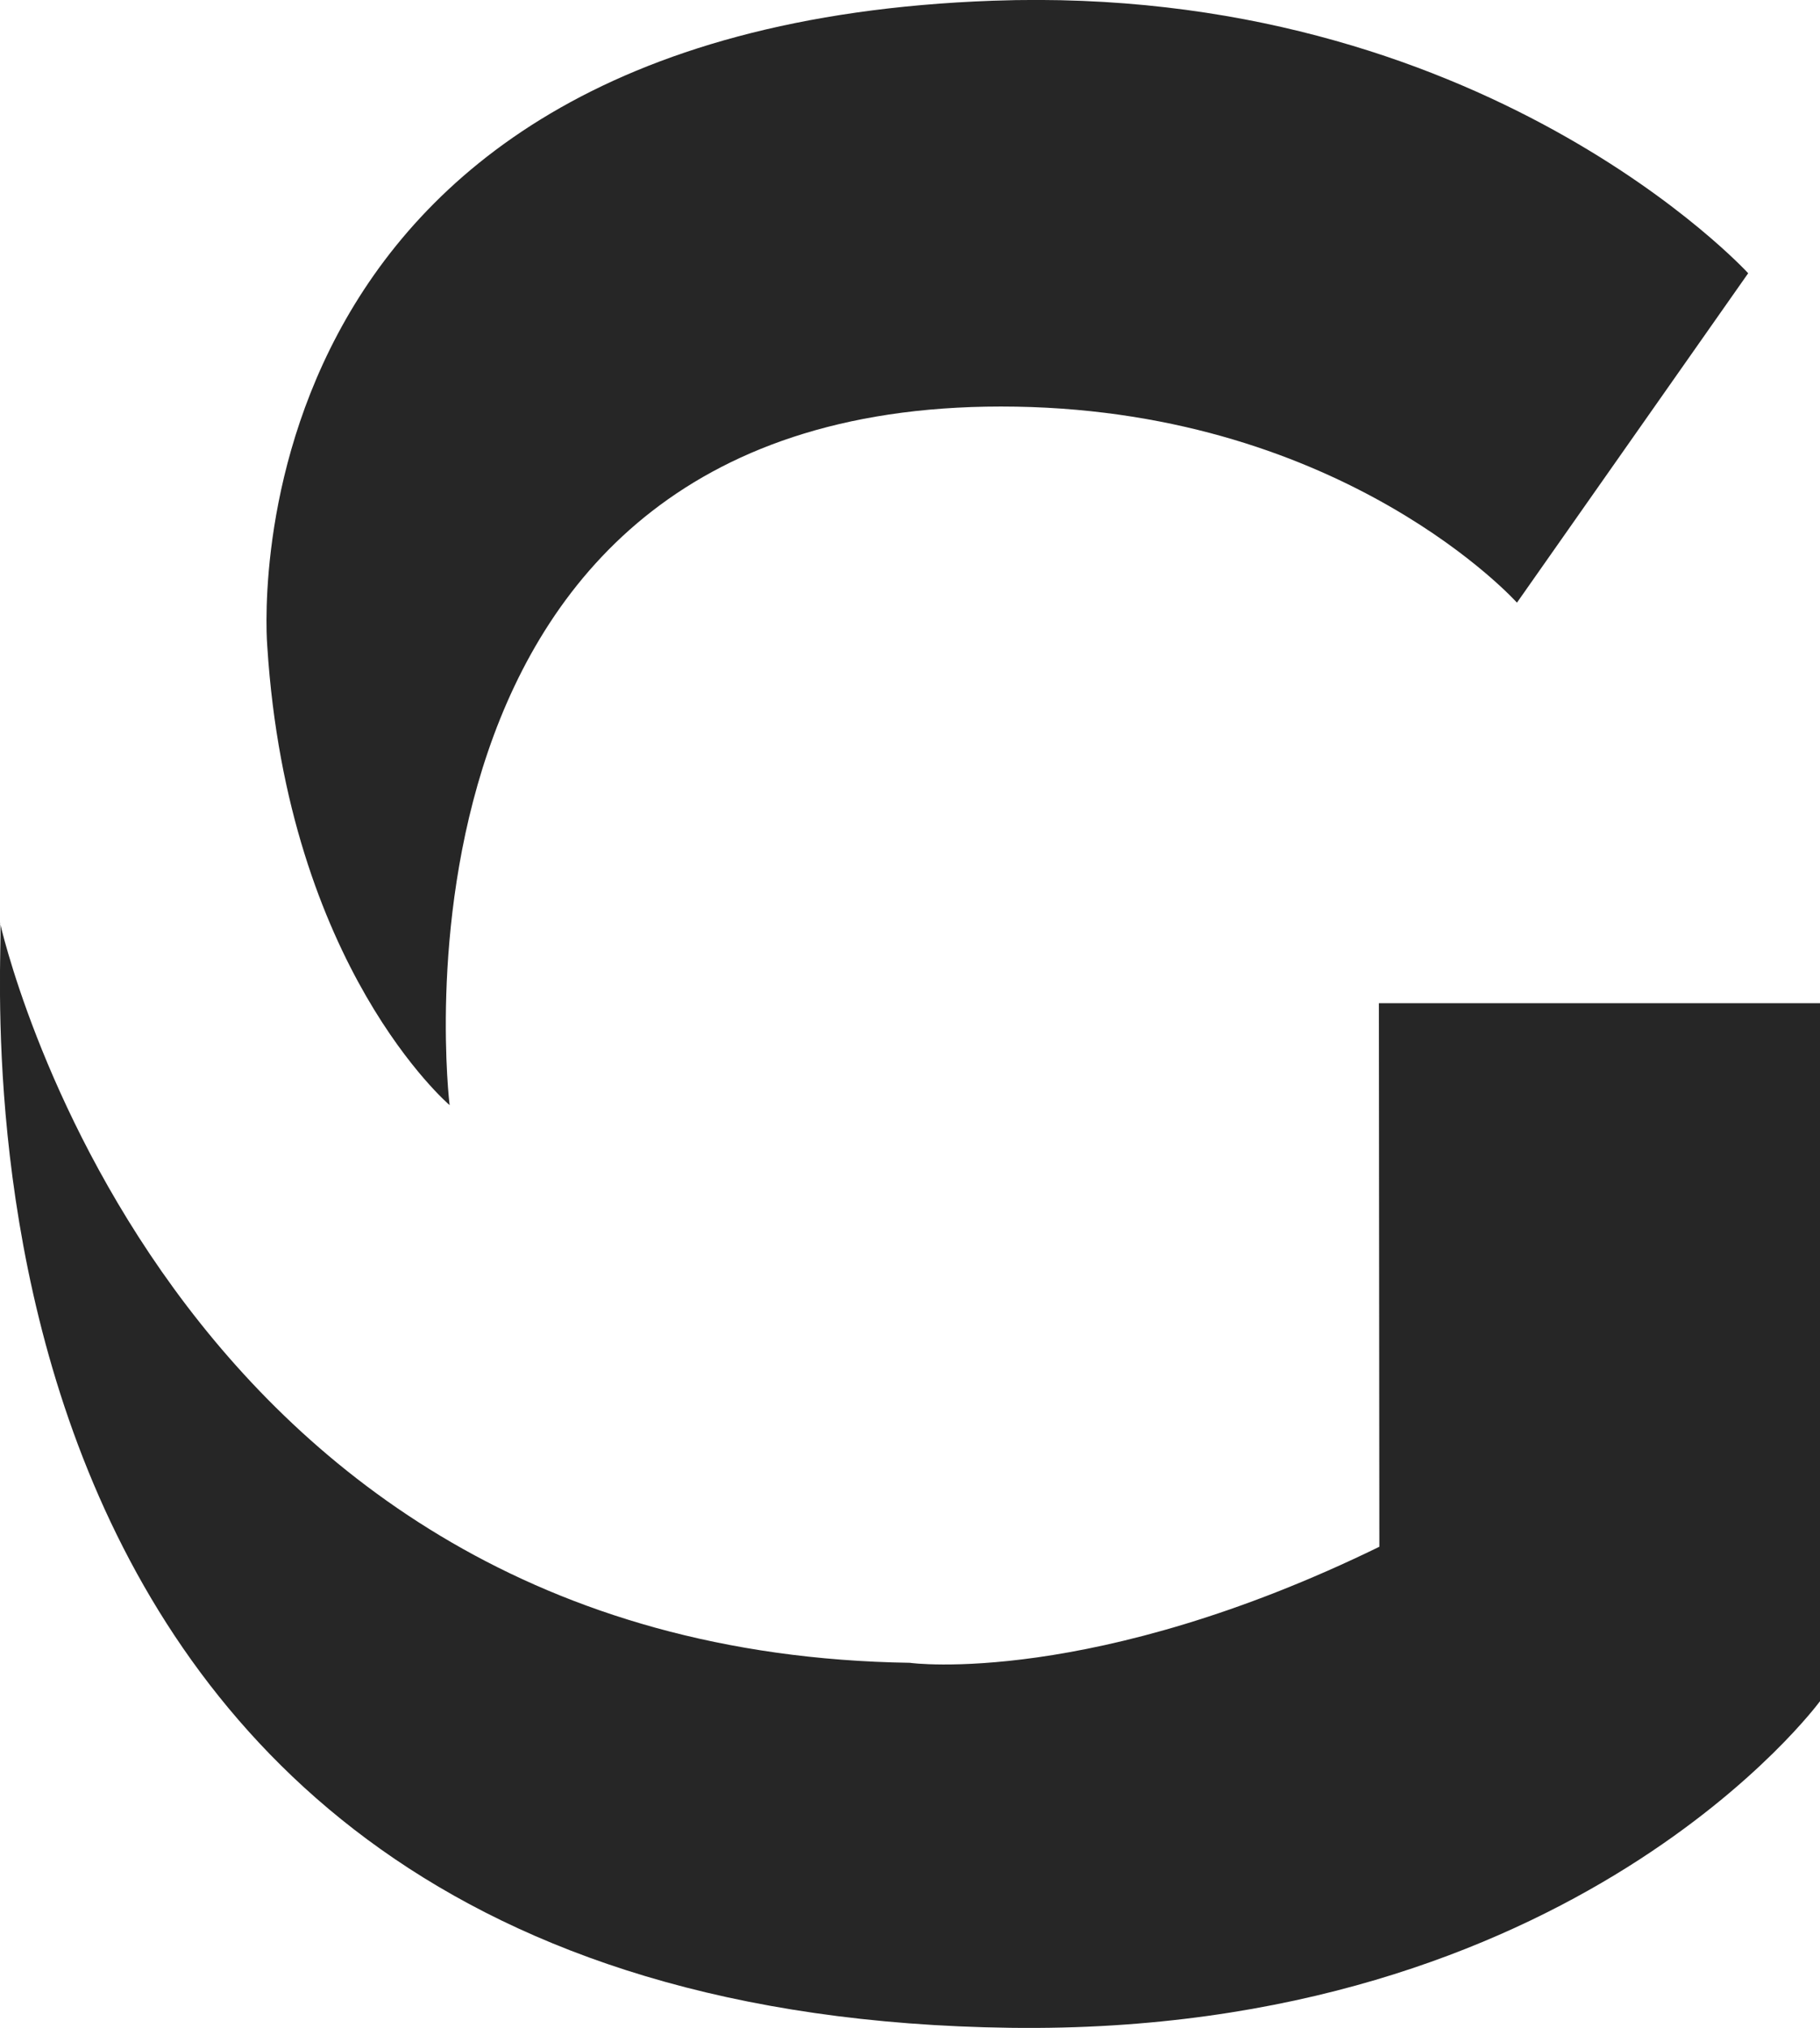
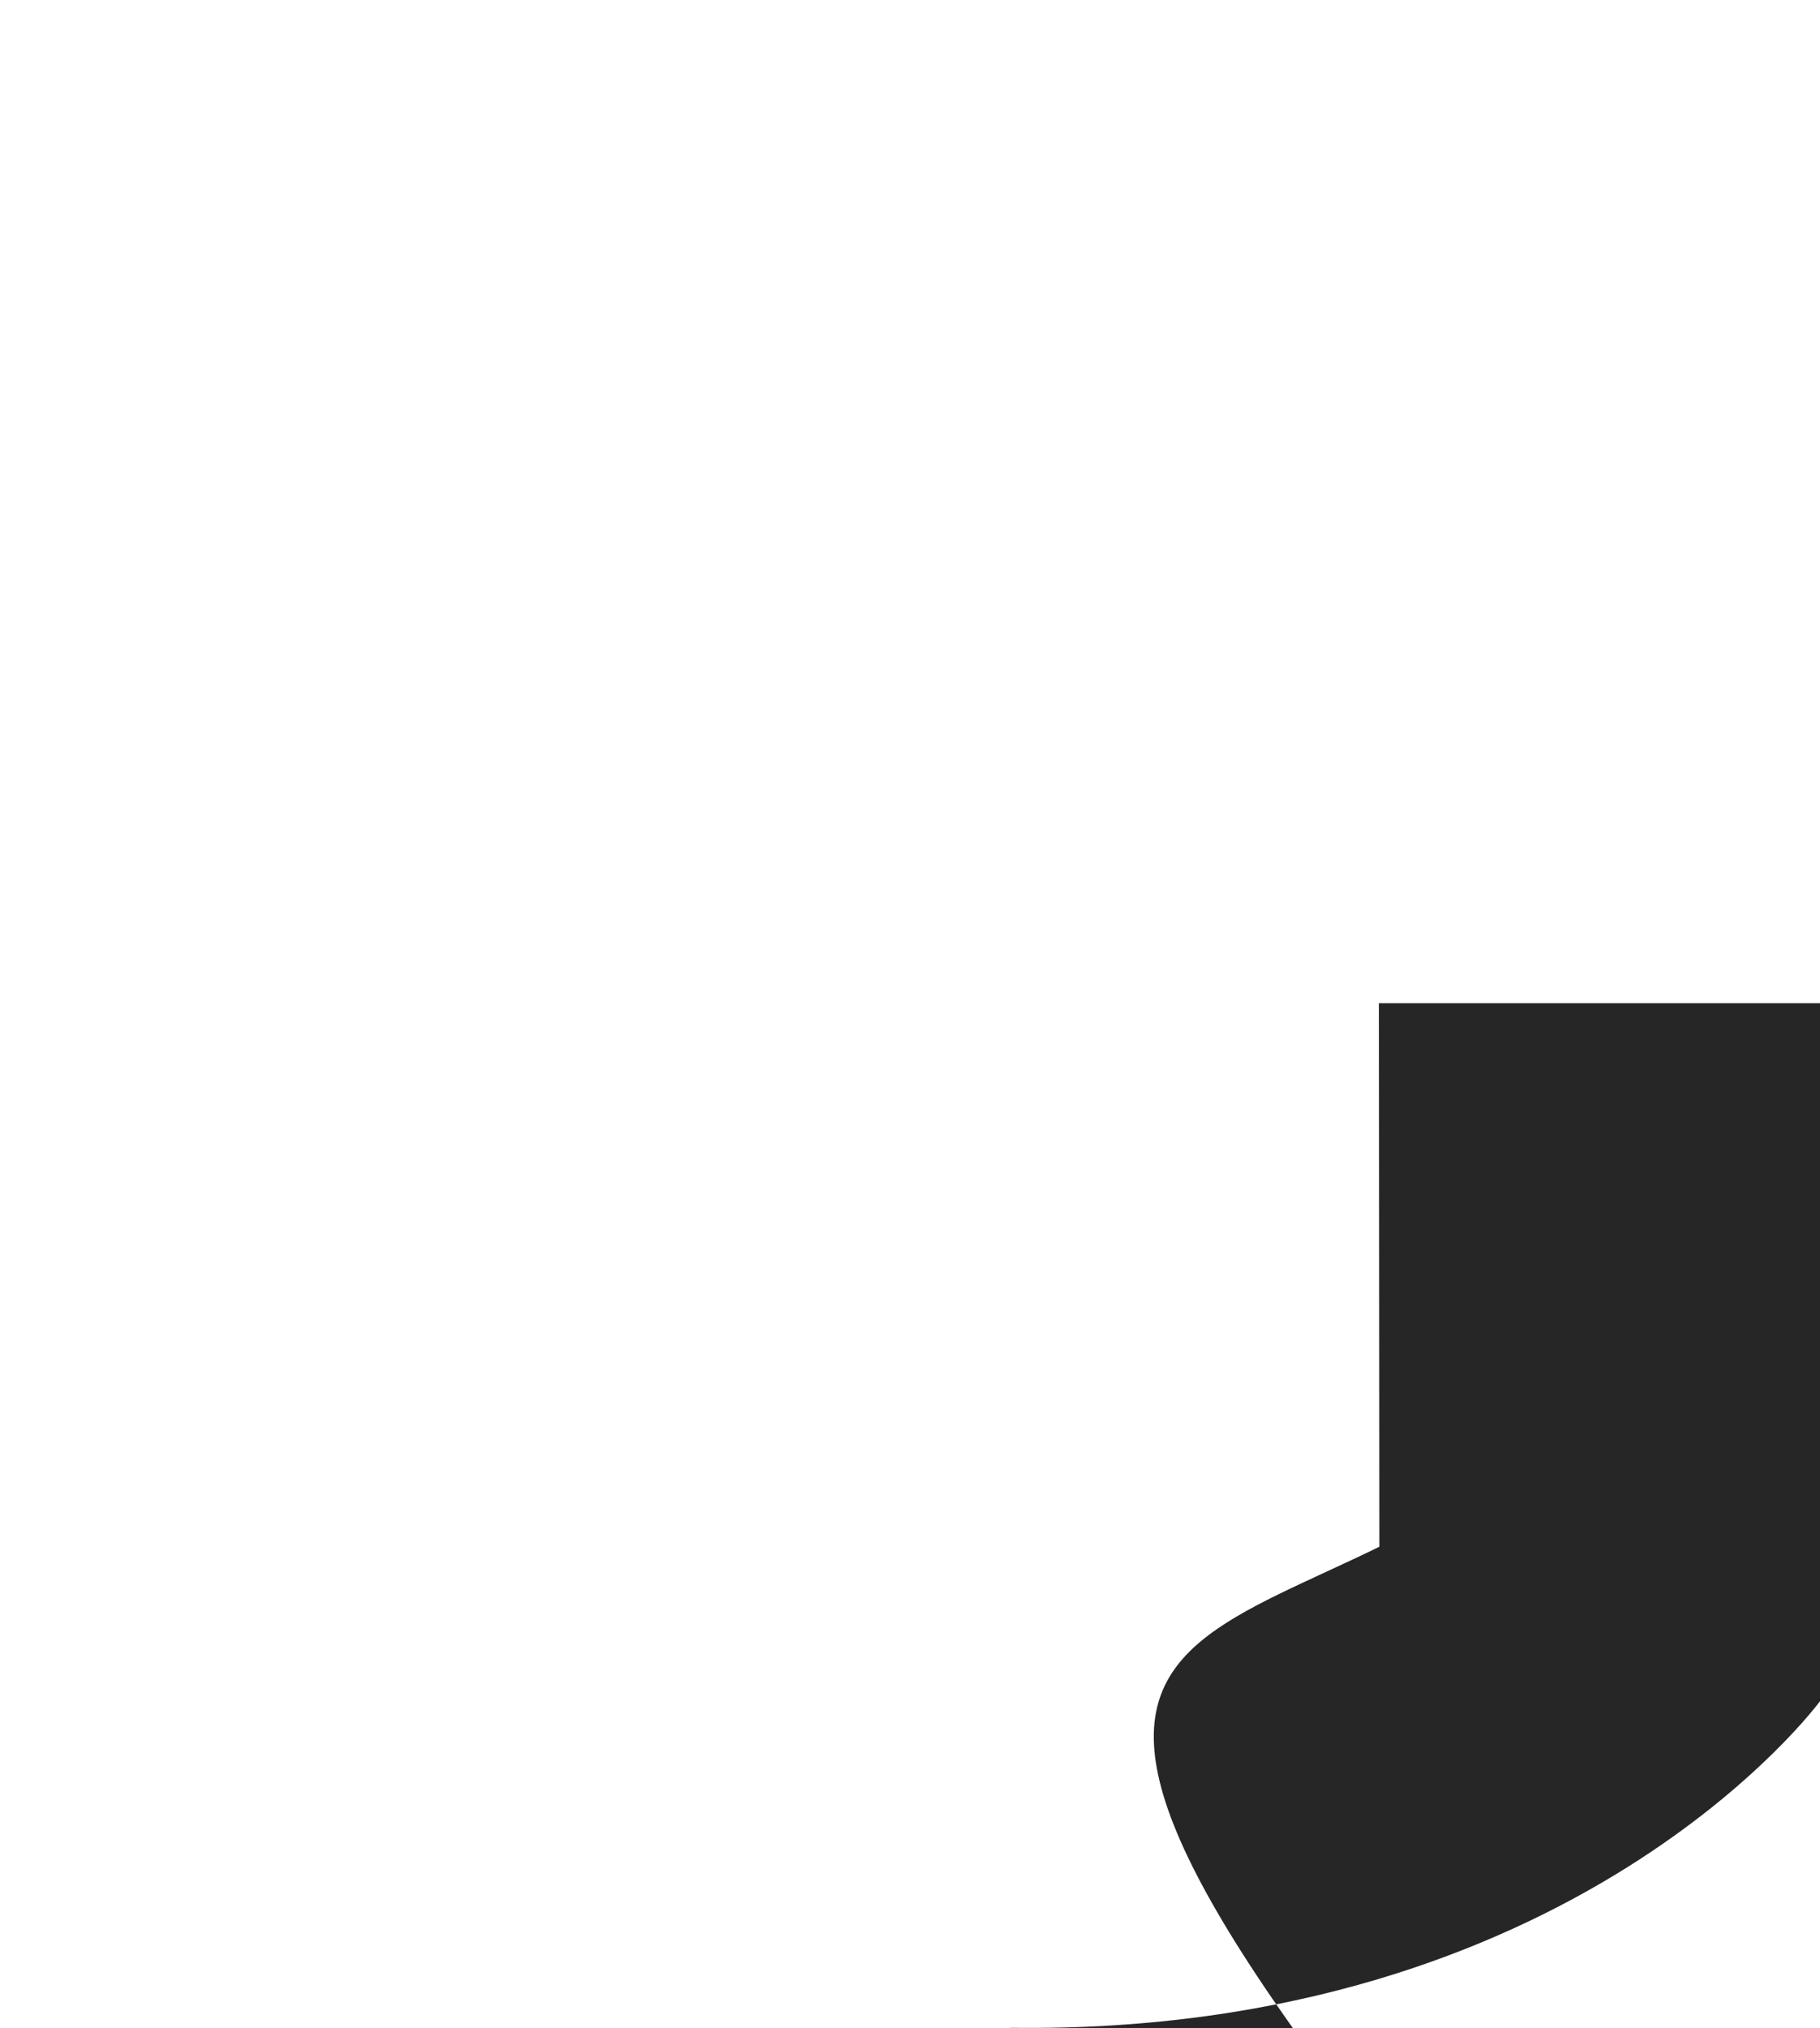
<svg xmlns="http://www.w3.org/2000/svg" id="Layer_2" data-name="Layer 2" viewBox="0 0 229.6 255.68">
  <defs>
    <style>.cls-1{fill:#262626;}</style>
  </defs>
-   <path class="cls-1" d="M292.88,264.68l-.06-68.53h55.65v88s-30.82,42.12-102.12,41.18C104.92,323.46,120,186.43,118.87,186c0,0,20.23,91.9,114.8,93.31C233.67,279.35,256.71,282.33,292.88,264.68Z" transform="translate(-118.87 -69.67)" />
-   <path class="cls-1" d="M244.12,69.76c61.84-2.22,95.29,34.36,95.29,34.36l-29.17,41.53s-21.53-24-63.18-24.71c-82.4-1.4-71.47,88.06-71.47,88.06s-20.41-17.35-23-57.82C152.59,151.18,145.76,73.29,244.12,69.76Z" transform="translate(-118.87 -69.67)" />
+   <path class="cls-1" d="M292.88,264.68l-.06-68.53h55.65v88s-30.82,42.12-102.12,41.18c0,0,20.23,91.9,114.8,93.31C233.67,279.35,256.71,282.33,292.88,264.68Z" transform="translate(-118.87 -69.67)" />
</svg>